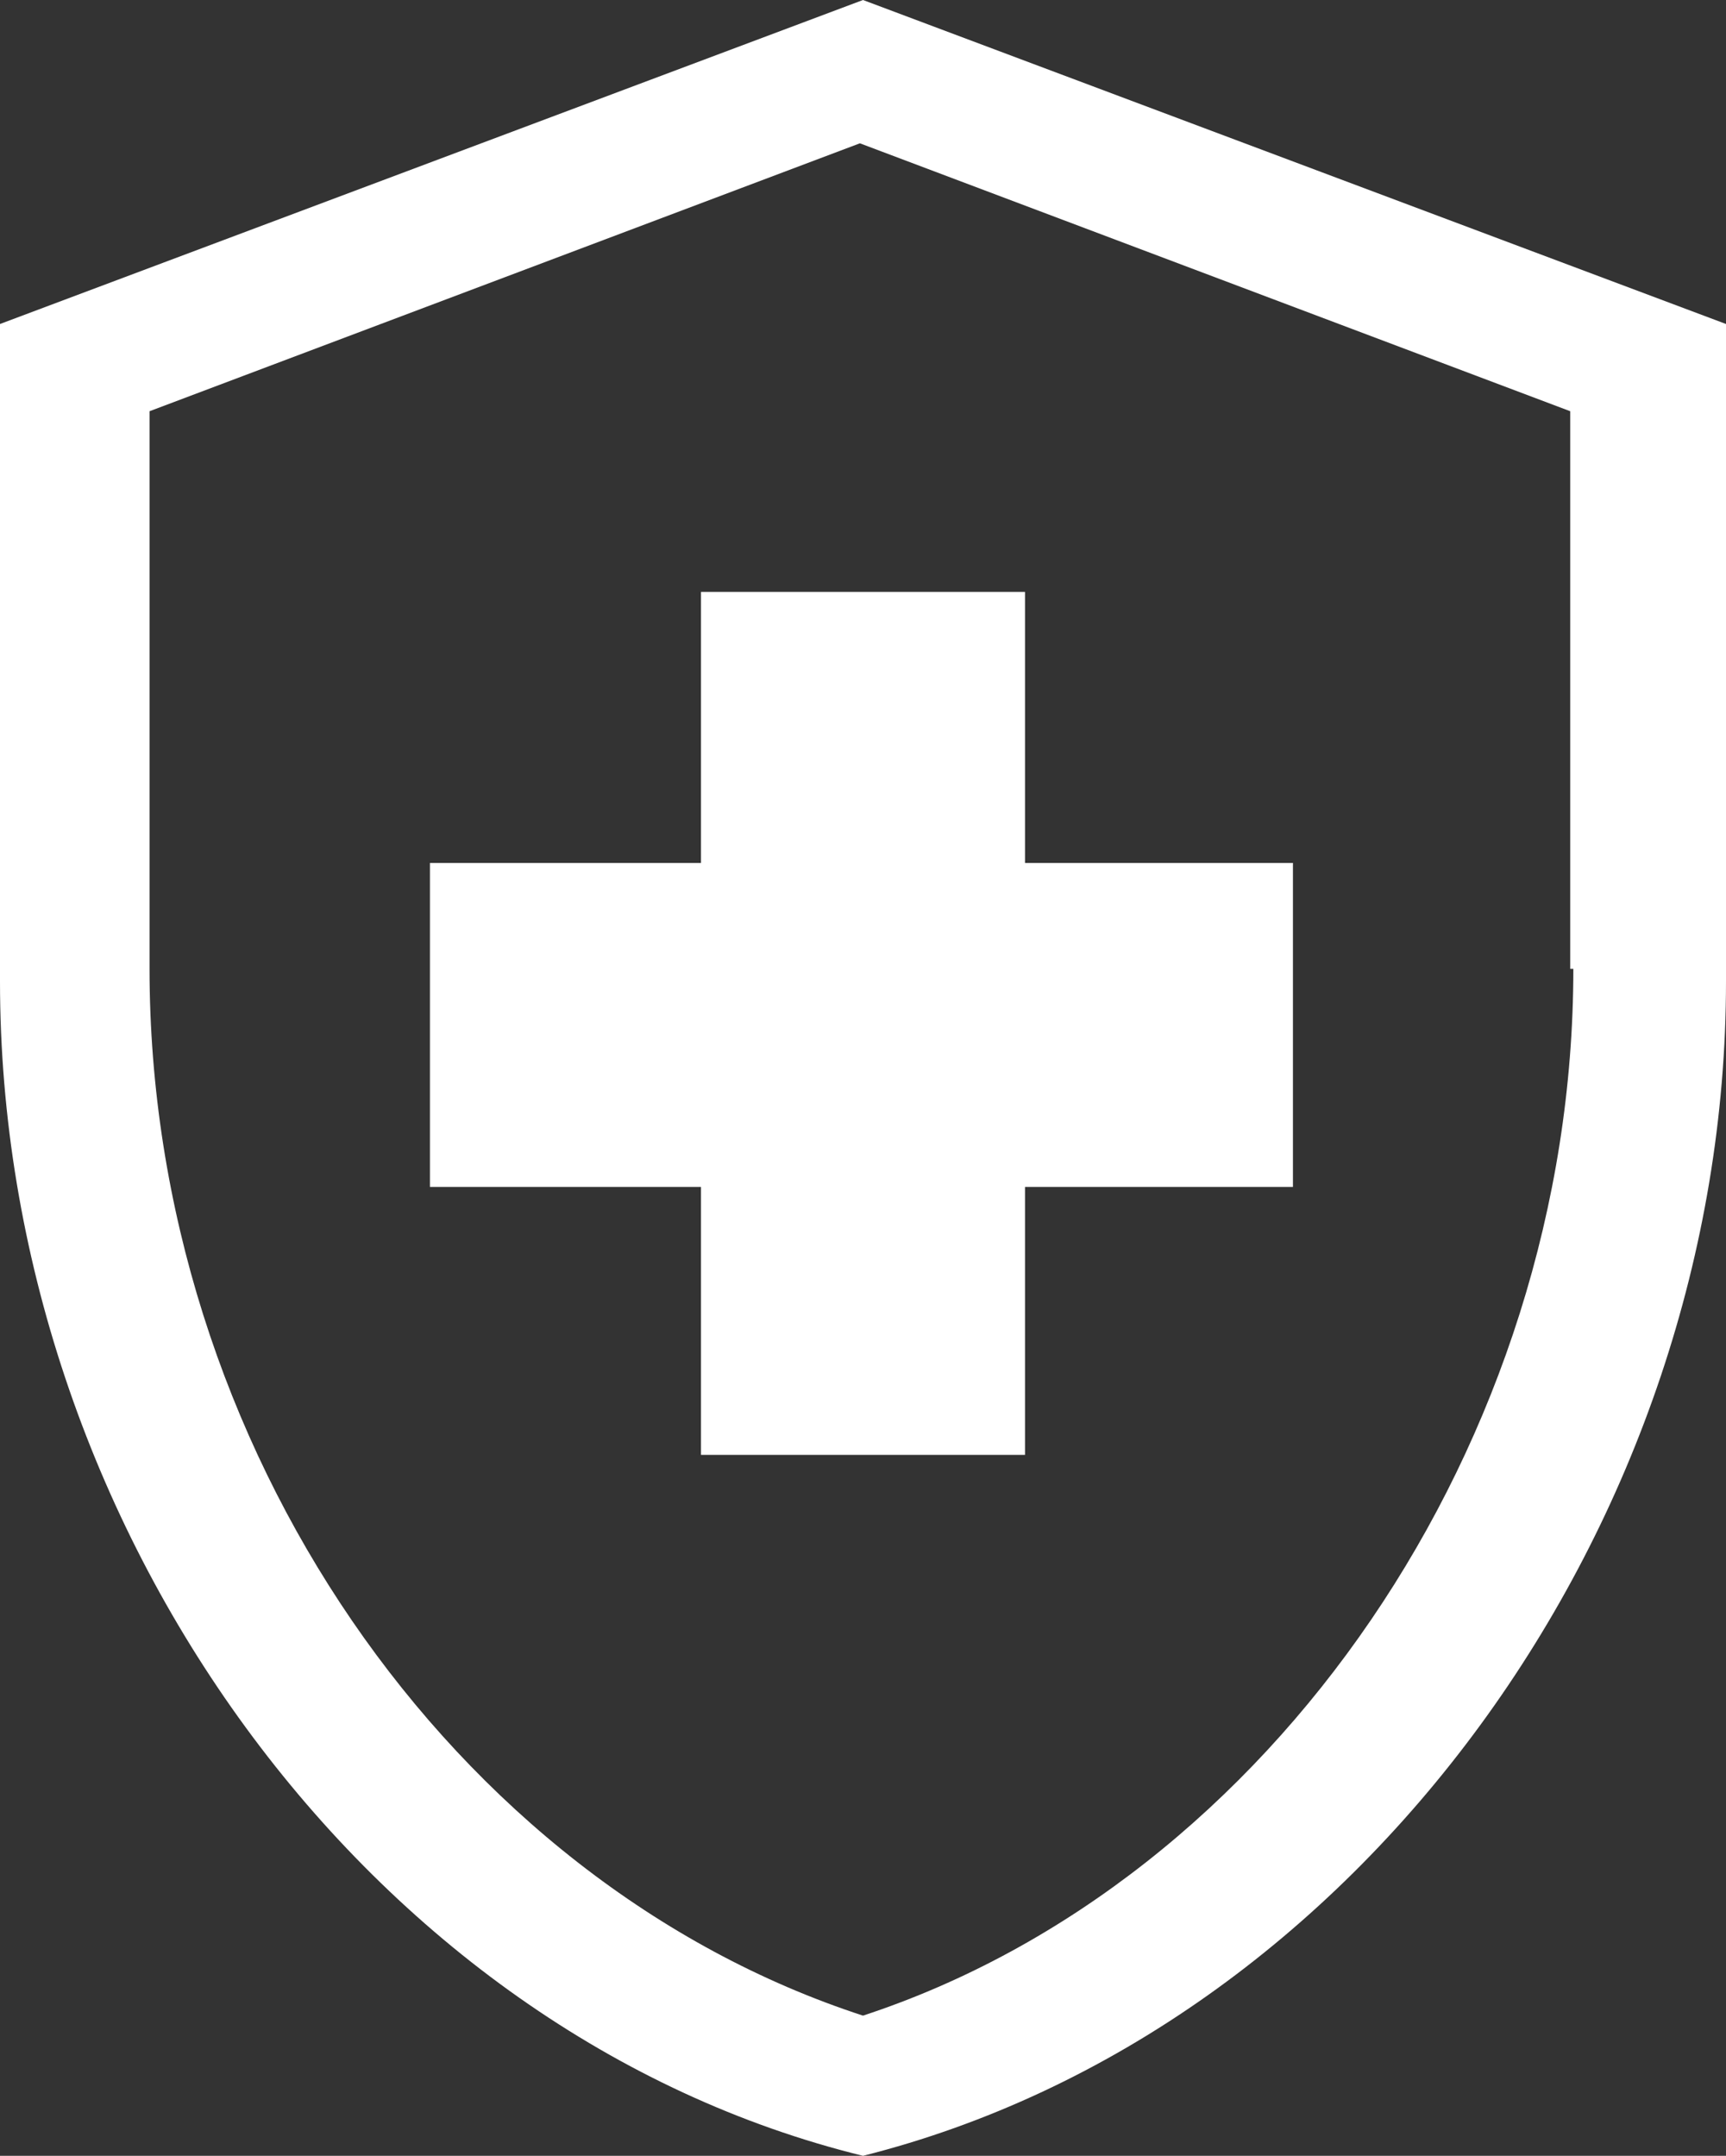
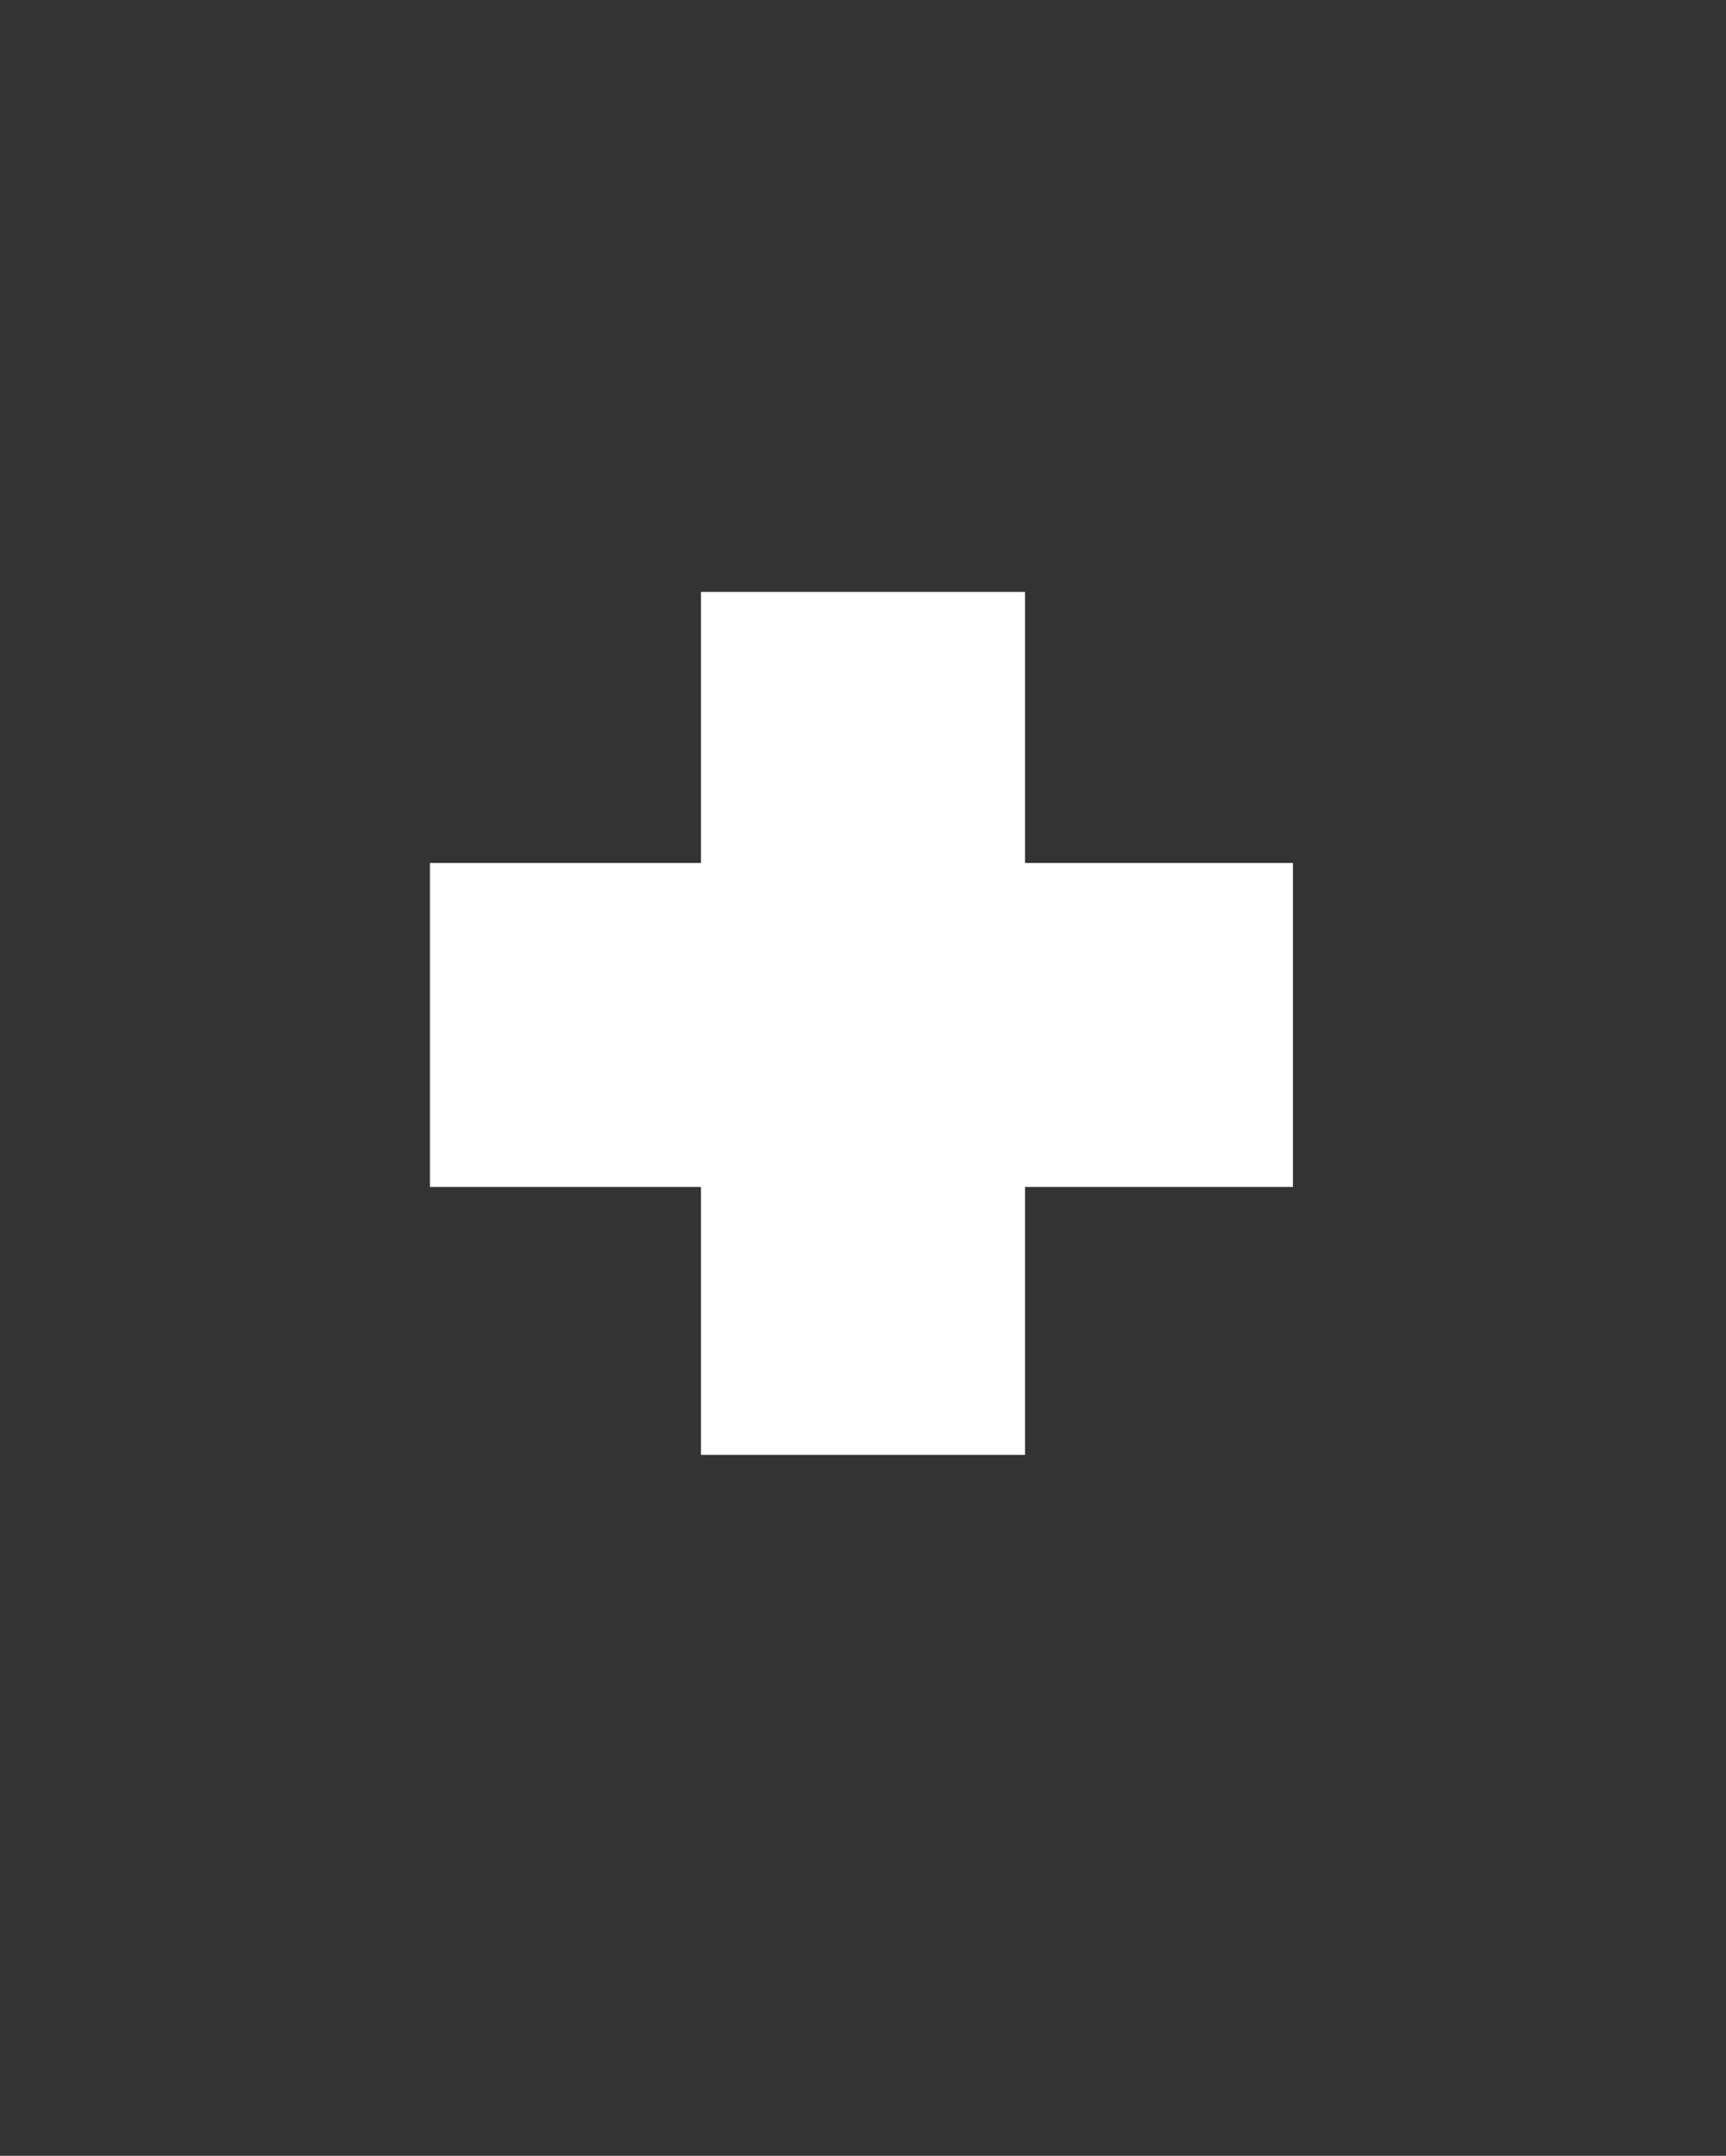
<svg xmlns="http://www.w3.org/2000/svg" version="1.1" id="Layer_1" x="0px" y="0px" viewBox="0 0 55.4 69.2" style="enable-background:new 0 0 55.4 69.2;" xml:space="preserve">
  <rect x="0" y="0" width="55.4" height="69.2" fill="#333333" stroke="none" />
  <style type="text/css">
	.st0{fill:#FFFFFF;}
</style>
  <polygon class="st0" points="22.5,38.1 13.8,38.1 13.8,27.7 22.5,27.7 22.5,19 32.9,19 32.9,27.7 41.5,27.7 41.5,38.1 32.9,38.1   32.9,46.7 22.5,46.7 " />
-   <path class="st0" d="M27.7,0L0,10.4v21.1c0,17.5,11.8,33.8,27.7,37.7c15.9-4,27.7-20.3,27.7-37.7V10.4L27.7,0z M50.5,31.1  c0,15.2-9.7,29.3-22.8,33.6C14.5,60.4,4.8,46.4,4.8,31.1V13.2l22.8-8.6l22.8,8.6V31.1z" />
</svg>